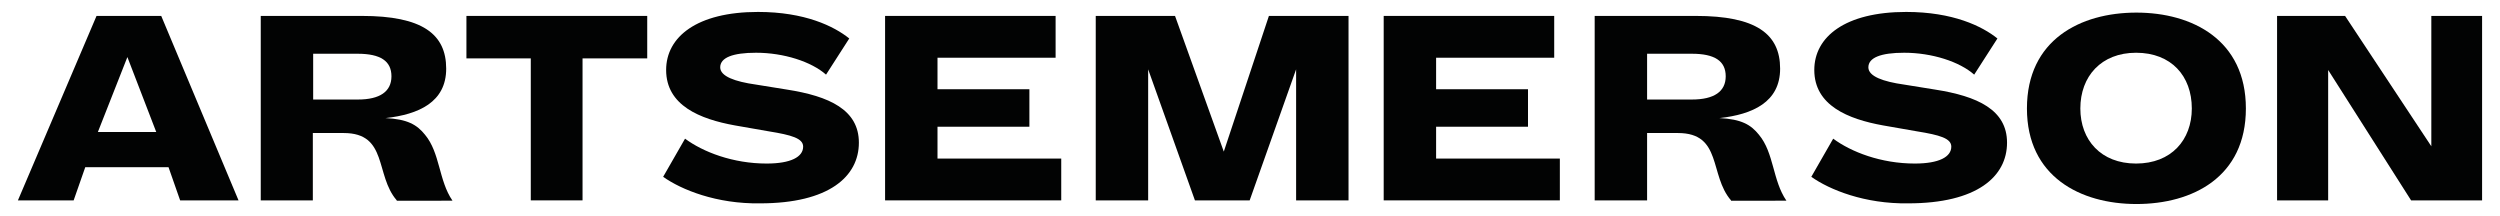
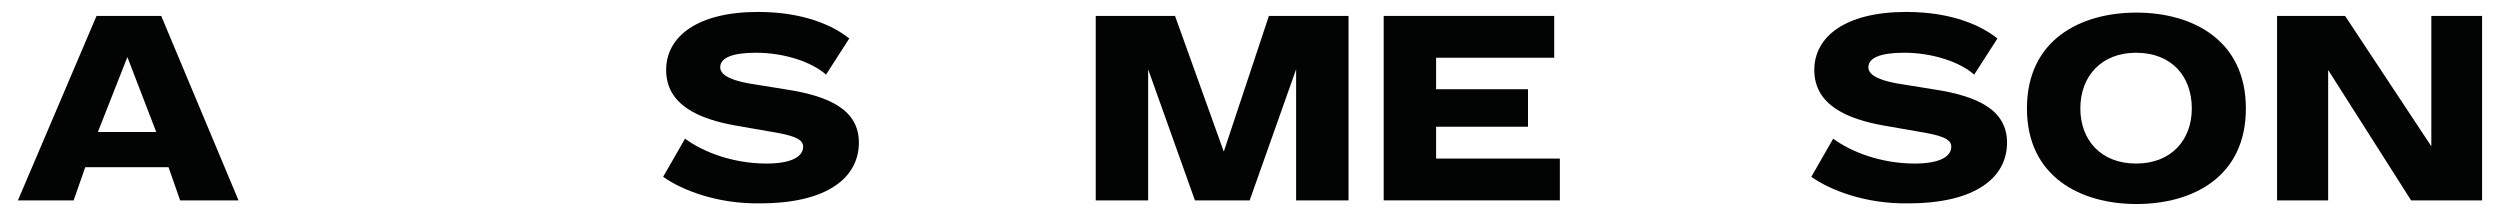
<svg xmlns="http://www.w3.org/2000/svg" version="1.1" data-id="Layer_1" x="0px" y="0px" viewBox="0 0 753.6 65.2" style="enable-background:new 0 0 753.6 65.2;" xml:space="preserve">
  <style type="text/css">
	.st0{fill:#020303;}
</style>
  <g>
-     <path class="st0" d="M50.8,50.4H25.7l-3.5,10H5.4L29.1,4.8h19.5l23.3,55.6H54.3L50.8,50.4z M29.5,39.8h17.6l-8.7-22.6L29.5,39.8z" />
-     <path class="st0" d="M119.6,60.4c-6.6-7.6-2.6-20.3-16-20.3h-9.3v20.3H78.6V4.8h30.5c18.1,0,25.4,5.4,25.4,15.9   c0,10.1-8.3,13.8-18.3,14.9c6.6,0.3,9.5,2,11.9,5c4.6,5.5,4.1,13.8,8.3,19.9H119.6z M118,23c0-4.6-3.3-6.8-10.2-6.8H94.4V30h13.5   C114.5,30,118,27.6,118,23" />
-     <polygon class="st0" points="160,60.4 160,17.6 140.6,17.6 140.6,4.8 195.1,4.8 195.1,17.6 175.6,17.6 175.6,60.4  " />
+     <path class="st0" d="M50.8,50.4H25.7l-3.5,10H5.4L29.1,4.8h19.5l23.3,55.6H54.3z M29.5,39.8h17.6l-8.7-22.6L29.5,39.8z" />
    <path class="st0" d="M199.9,53.3l6.6-11.5c5.4,4,14.4,7.5,24.6,7.5c7.3,0,11-2,11-5.1c0-2.5-3.5-3.5-10.3-4.6l-10.3-1.8   c-10.5-1.9-20.7-6-20.7-16.7c0-10,9.3-17.5,27.7-17.5c14.1,0,22.9,4.3,27.5,8l-7,10.9c-4.4-3.9-12.7-6.6-21.1-6.6   c-7.1,0-10.8,1.5-10.8,4.4c0,2.7,4.4,4.3,10.8,5.2l9.3,1.5c12.8,2,21.7,6.1,21.7,16c0,10.2-9,18.3-29.8,18.3   C216,61.5,205.4,57.2,199.9,53.3" />
-     <polygon class="st0" points="266.8,60.4 266.8,4.8 318.2,4.8 318.2,17.4 282.6,17.4 282.6,26.9 310.3,26.9 310.3,38.2 282.6,38.2    282.6,47.8 319.9,47.8 319.9,60.4  " />
    <polygon class="st0" points="390.7,60.4 390.7,20.9 376.7,60.4 360.2,60.4 346.1,20.9 346.1,60.4 330.3,60.4 330.3,4.8 354.2,4.8    368.9,45.7 382.5,4.8 406.5,4.8 406.5,60.4  " />
    <polygon class="st0" points="417.1,60.4 417.1,4.8 468.5,4.8 468.5,17.4 432.9,17.4 432.9,26.9 460.6,26.9 460.6,38.2 432.9,38.2    432.9,47.8 470.2,47.8 470.2,60.4  " />
-     <path class="st0" d="M521.8,60.4c-6.6-7.6-2.6-20.3-16-20.3h-9.3v20.3h-15.8V4.8h30.5c18.1,0,25.4,5.4,25.4,15.9   c0,10.1-8.3,13.8-18.3,14.9c6.6,0.3,9.5,2,11.9,5c4.6,5.5,4.1,13.8,8.3,19.9H521.8z M520.2,23c0-4.6-3.3-6.8-10.2-6.8h-13.5V30H510   C516.7,30,520.2,27.6,520.2,23" />
    <path class="st0" d="M546,53.3l6.6-11.5c5.4,4,14.4,7.5,24.6,7.5c7.3,0,11-2,11-5.1c0-2.5-3.5-3.5-10.3-4.6l-10.3-1.8   c-10.5-1.9-20.7-6-20.7-16.7c0-10,9.3-17.5,27.7-17.5c14.1,0,22.9,4.3,27.5,8l-7,10.9c-4.4-3.9-12.7-6.6-21.1-6.6   c-7.1,0-10.8,1.5-10.8,4.4c0,2.7,4.4,4.3,10.8,5.2l9.3,1.5c12.8,2,21.7,6.1,21.7,16c0,10.2-9,18.3-29.8,18.3   C562.1,61.5,551.5,57.2,546,53.3" />
    <path class="st0" d="M611,32.7c0-20.7,16.1-28.9,33-28.9c16.8,0,33,8.2,33,28.9s-16.1,28.8-33,28.8C627.2,61.5,611,53.3,611,32.7    M660.7,32.7c0-9.8-6.2-16.8-16.8-16.8c-10.5,0-16.8,7.1-16.8,16.8c0,9.5,6.2,16.6,16.8,16.6C654.5,49.3,660.7,42.2,660.7,32.7" />
    <polygon class="st0" points="726.8,60.4 701.8,21.1 701.8,60.4 686.4,60.4 686.4,4.8 706.9,4.8 732.9,44.1 732.9,4.8 748.2,4.8    748.2,60.4  " />
  </g>
</svg>